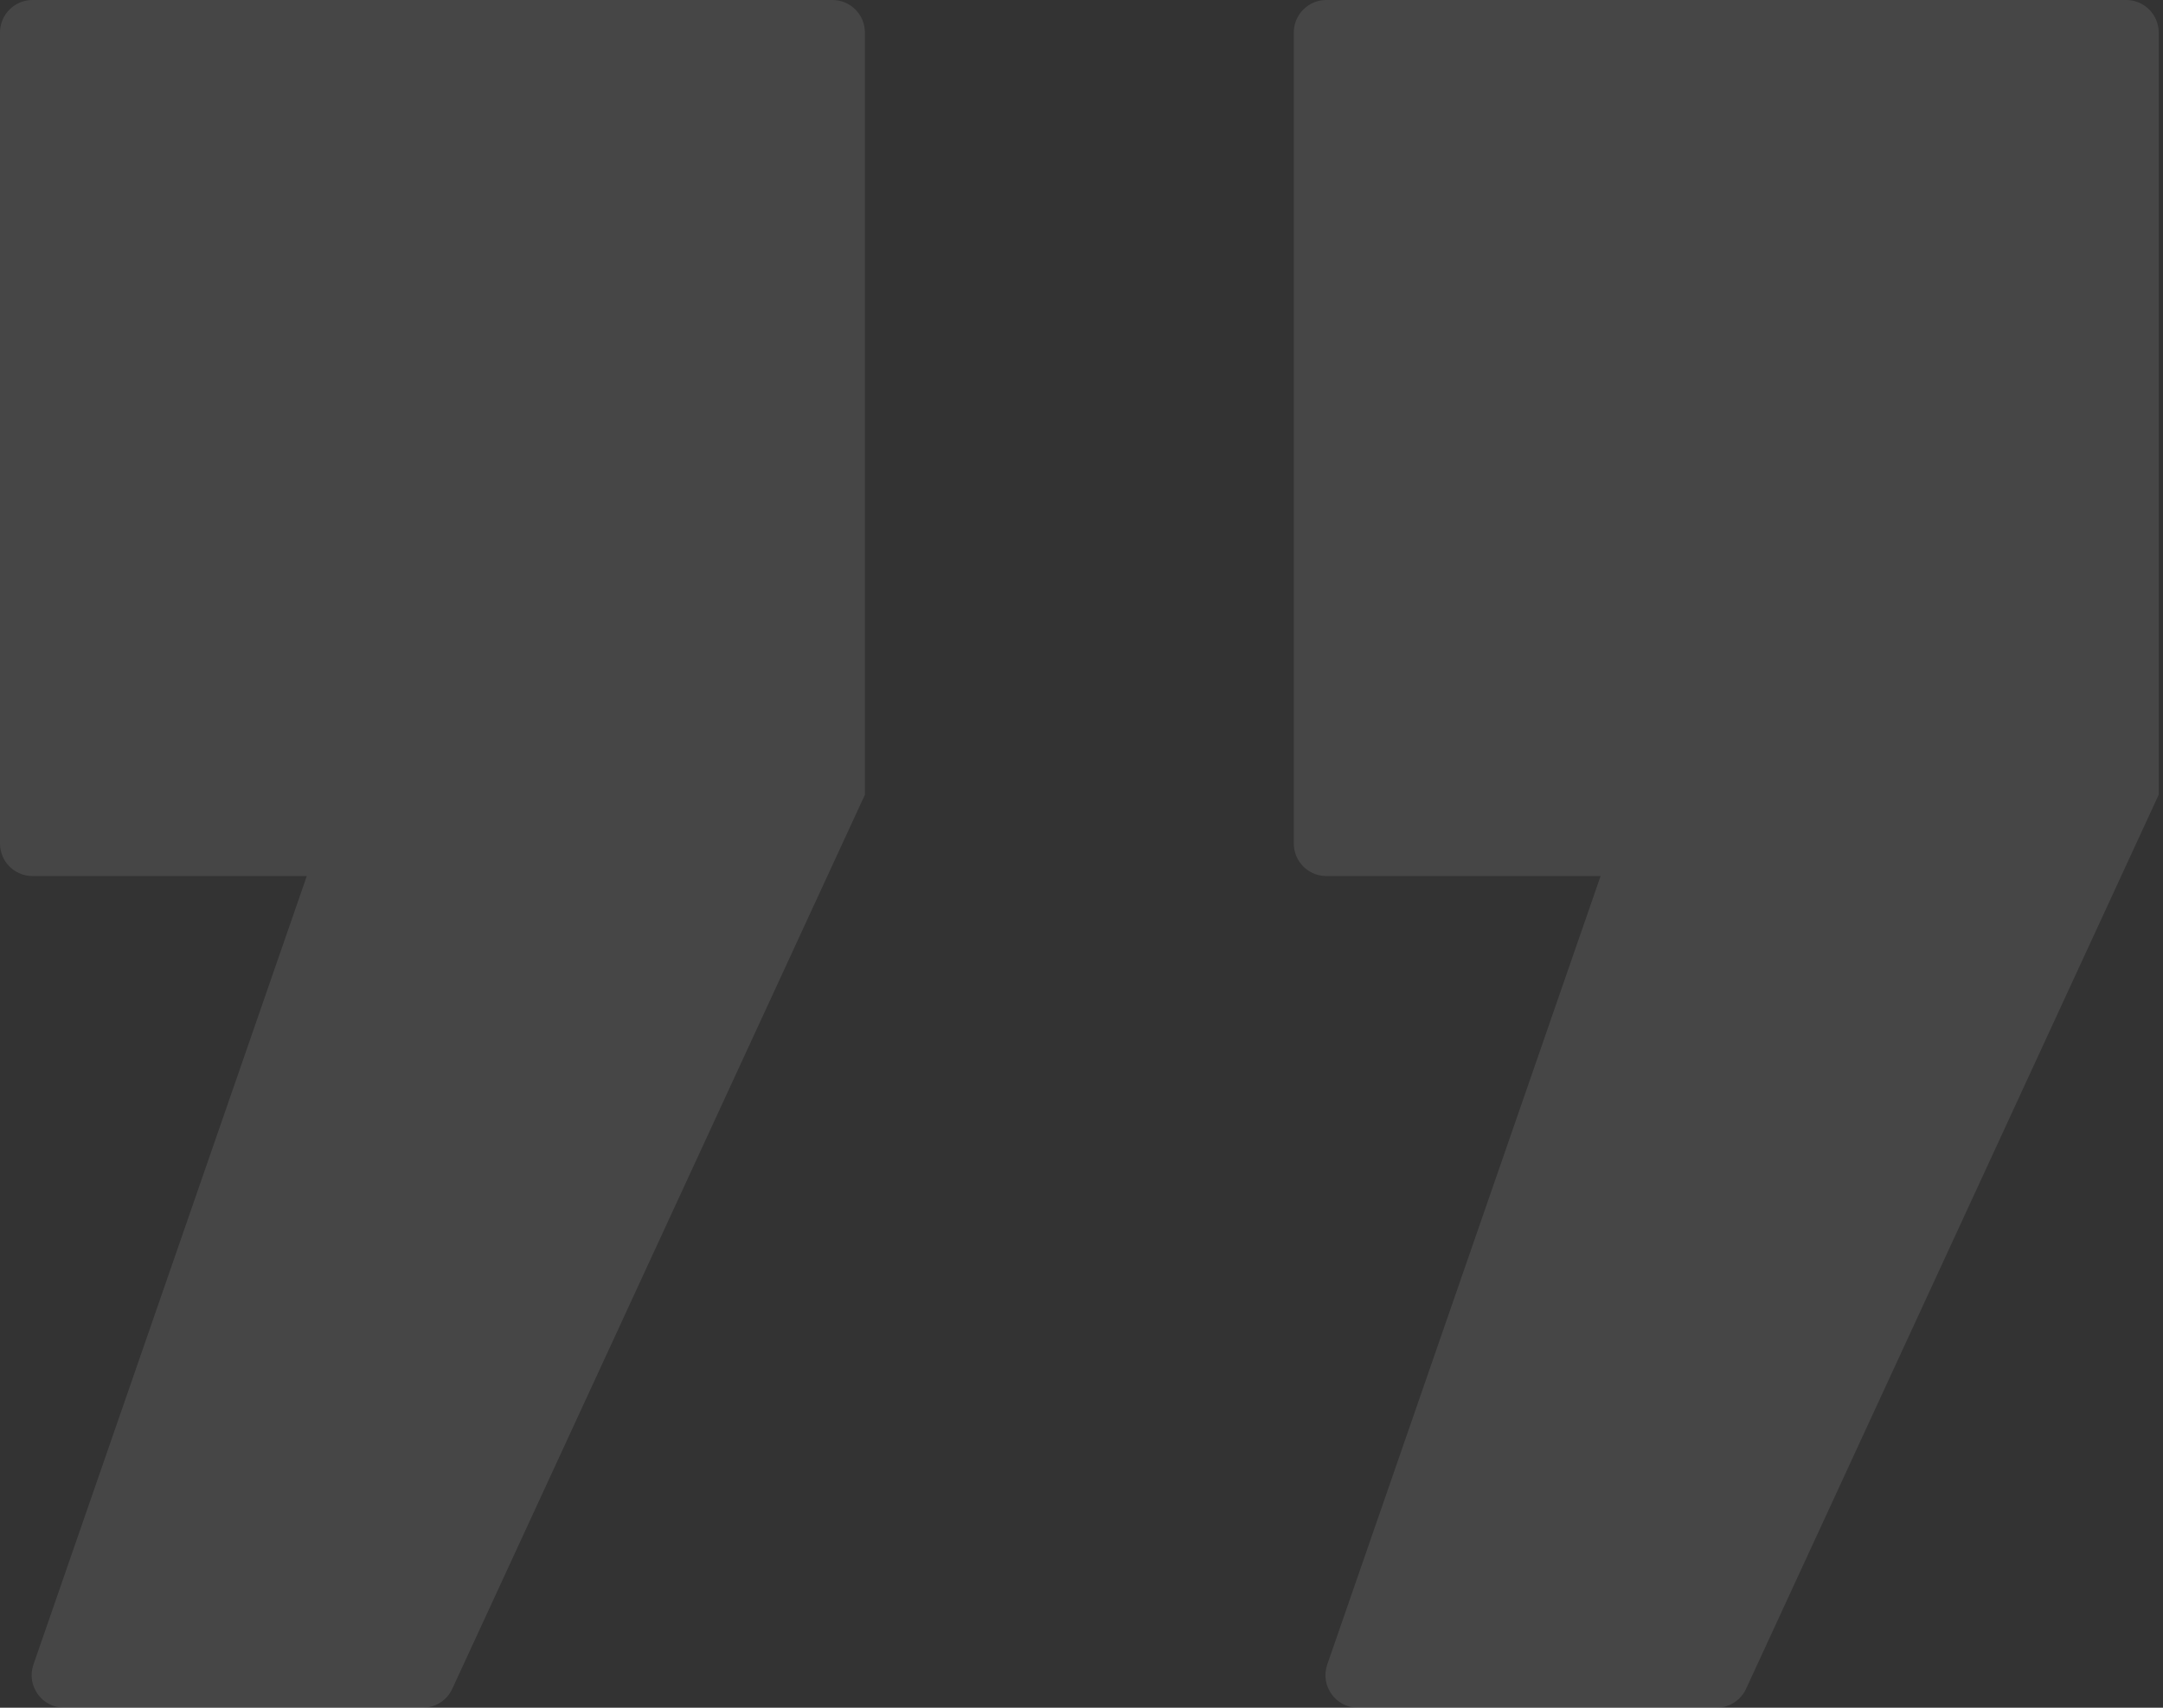
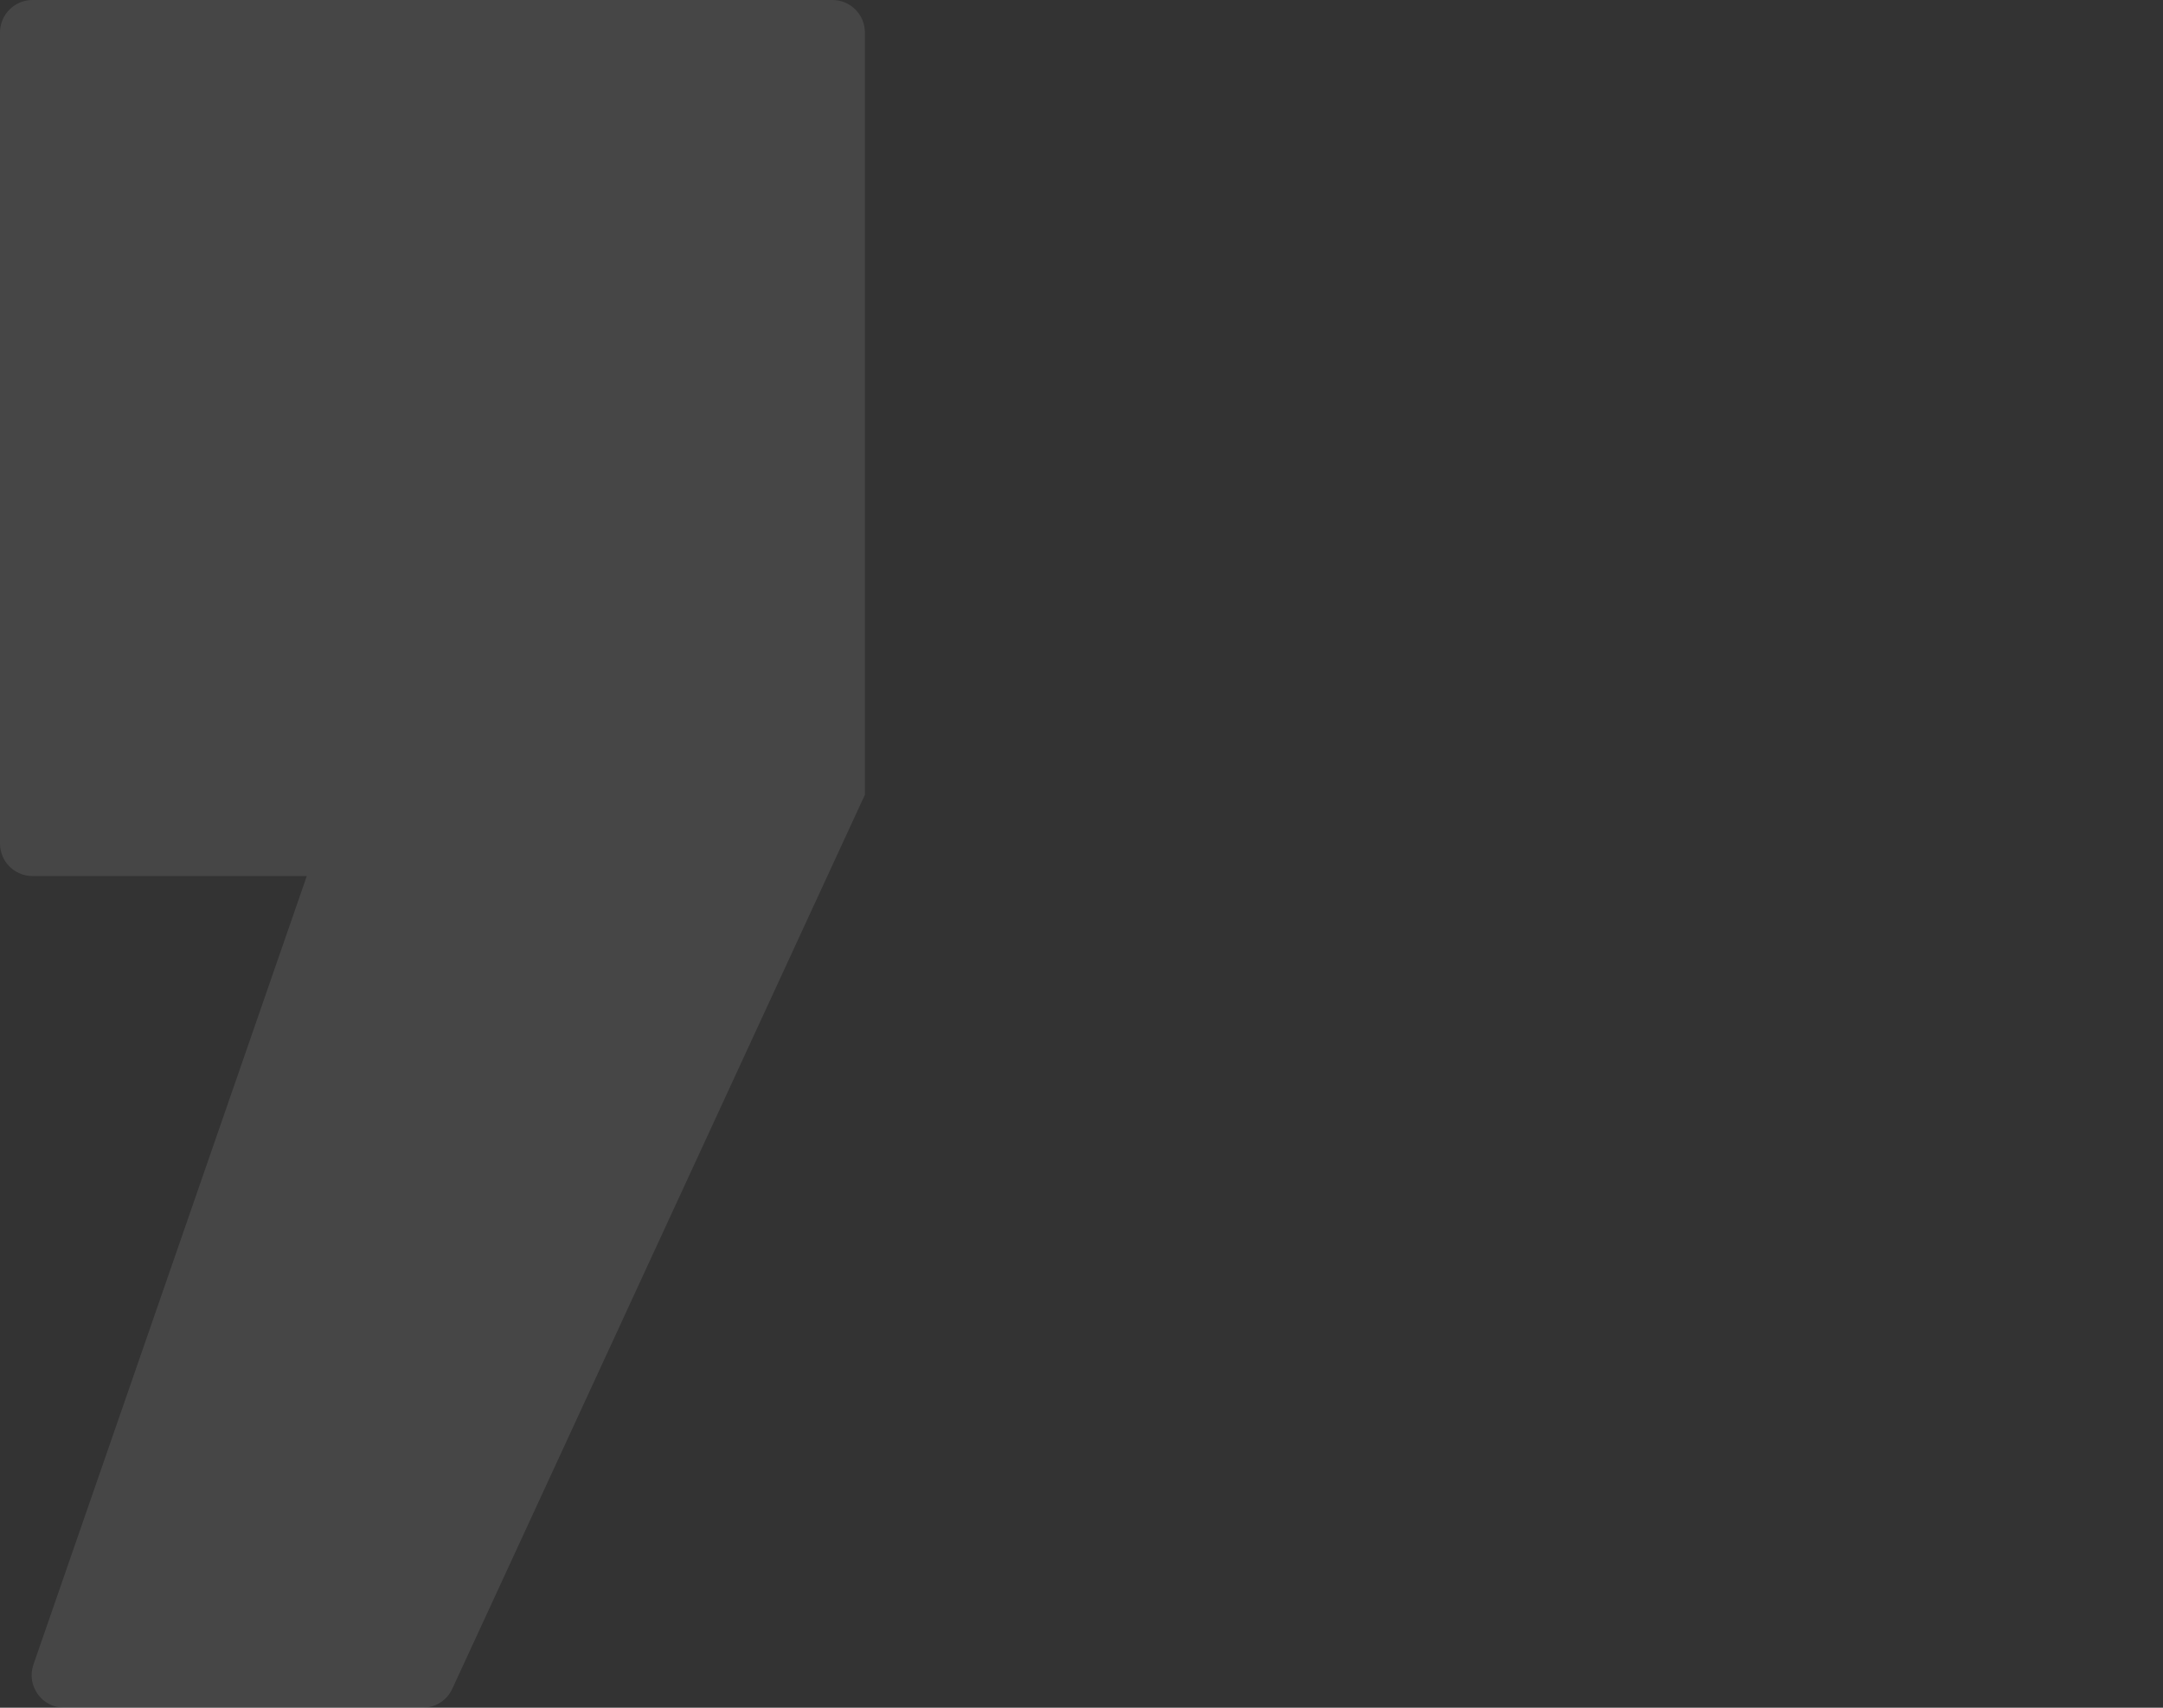
<svg xmlns="http://www.w3.org/2000/svg" width="133" height="105" viewBox="0 0 133 105" fill="none">
  <rect x="0" y="0" width="133" height="105" fill="#333333" stroke="none" />
  <g opacity="0.1">
-     <path d="M107.363 103.838C107.037 104.546 106.328 105 105.548 105H83.501C82.126 105 81.161 103.644 81.611 102.345L98.418 53.864H81.554C80.45 53.864 79.554 52.968 79.554 51.864V2C79.554 0.895 80.45 0 81.554 0H130.736C131.841 0 132.736 0.895 132.736 2V48.864L107.363 103.838Z" fill="#F7F7F7" />
    <path d="M27.809 103.838C27.482 104.546 26.773 105 25.993 105H3.946C2.571 105 1.606 103.644 2.057 102.345L18.864 53.864H2C0.895 53.864 0 52.968 0 51.864V2C0 0.895 0.895 0 2 0H51.182C52.286 0 53.182 0.895 53.182 2V48.864L27.809 103.838Z" fill="#F7F7F7" />
  </g>
</svg>